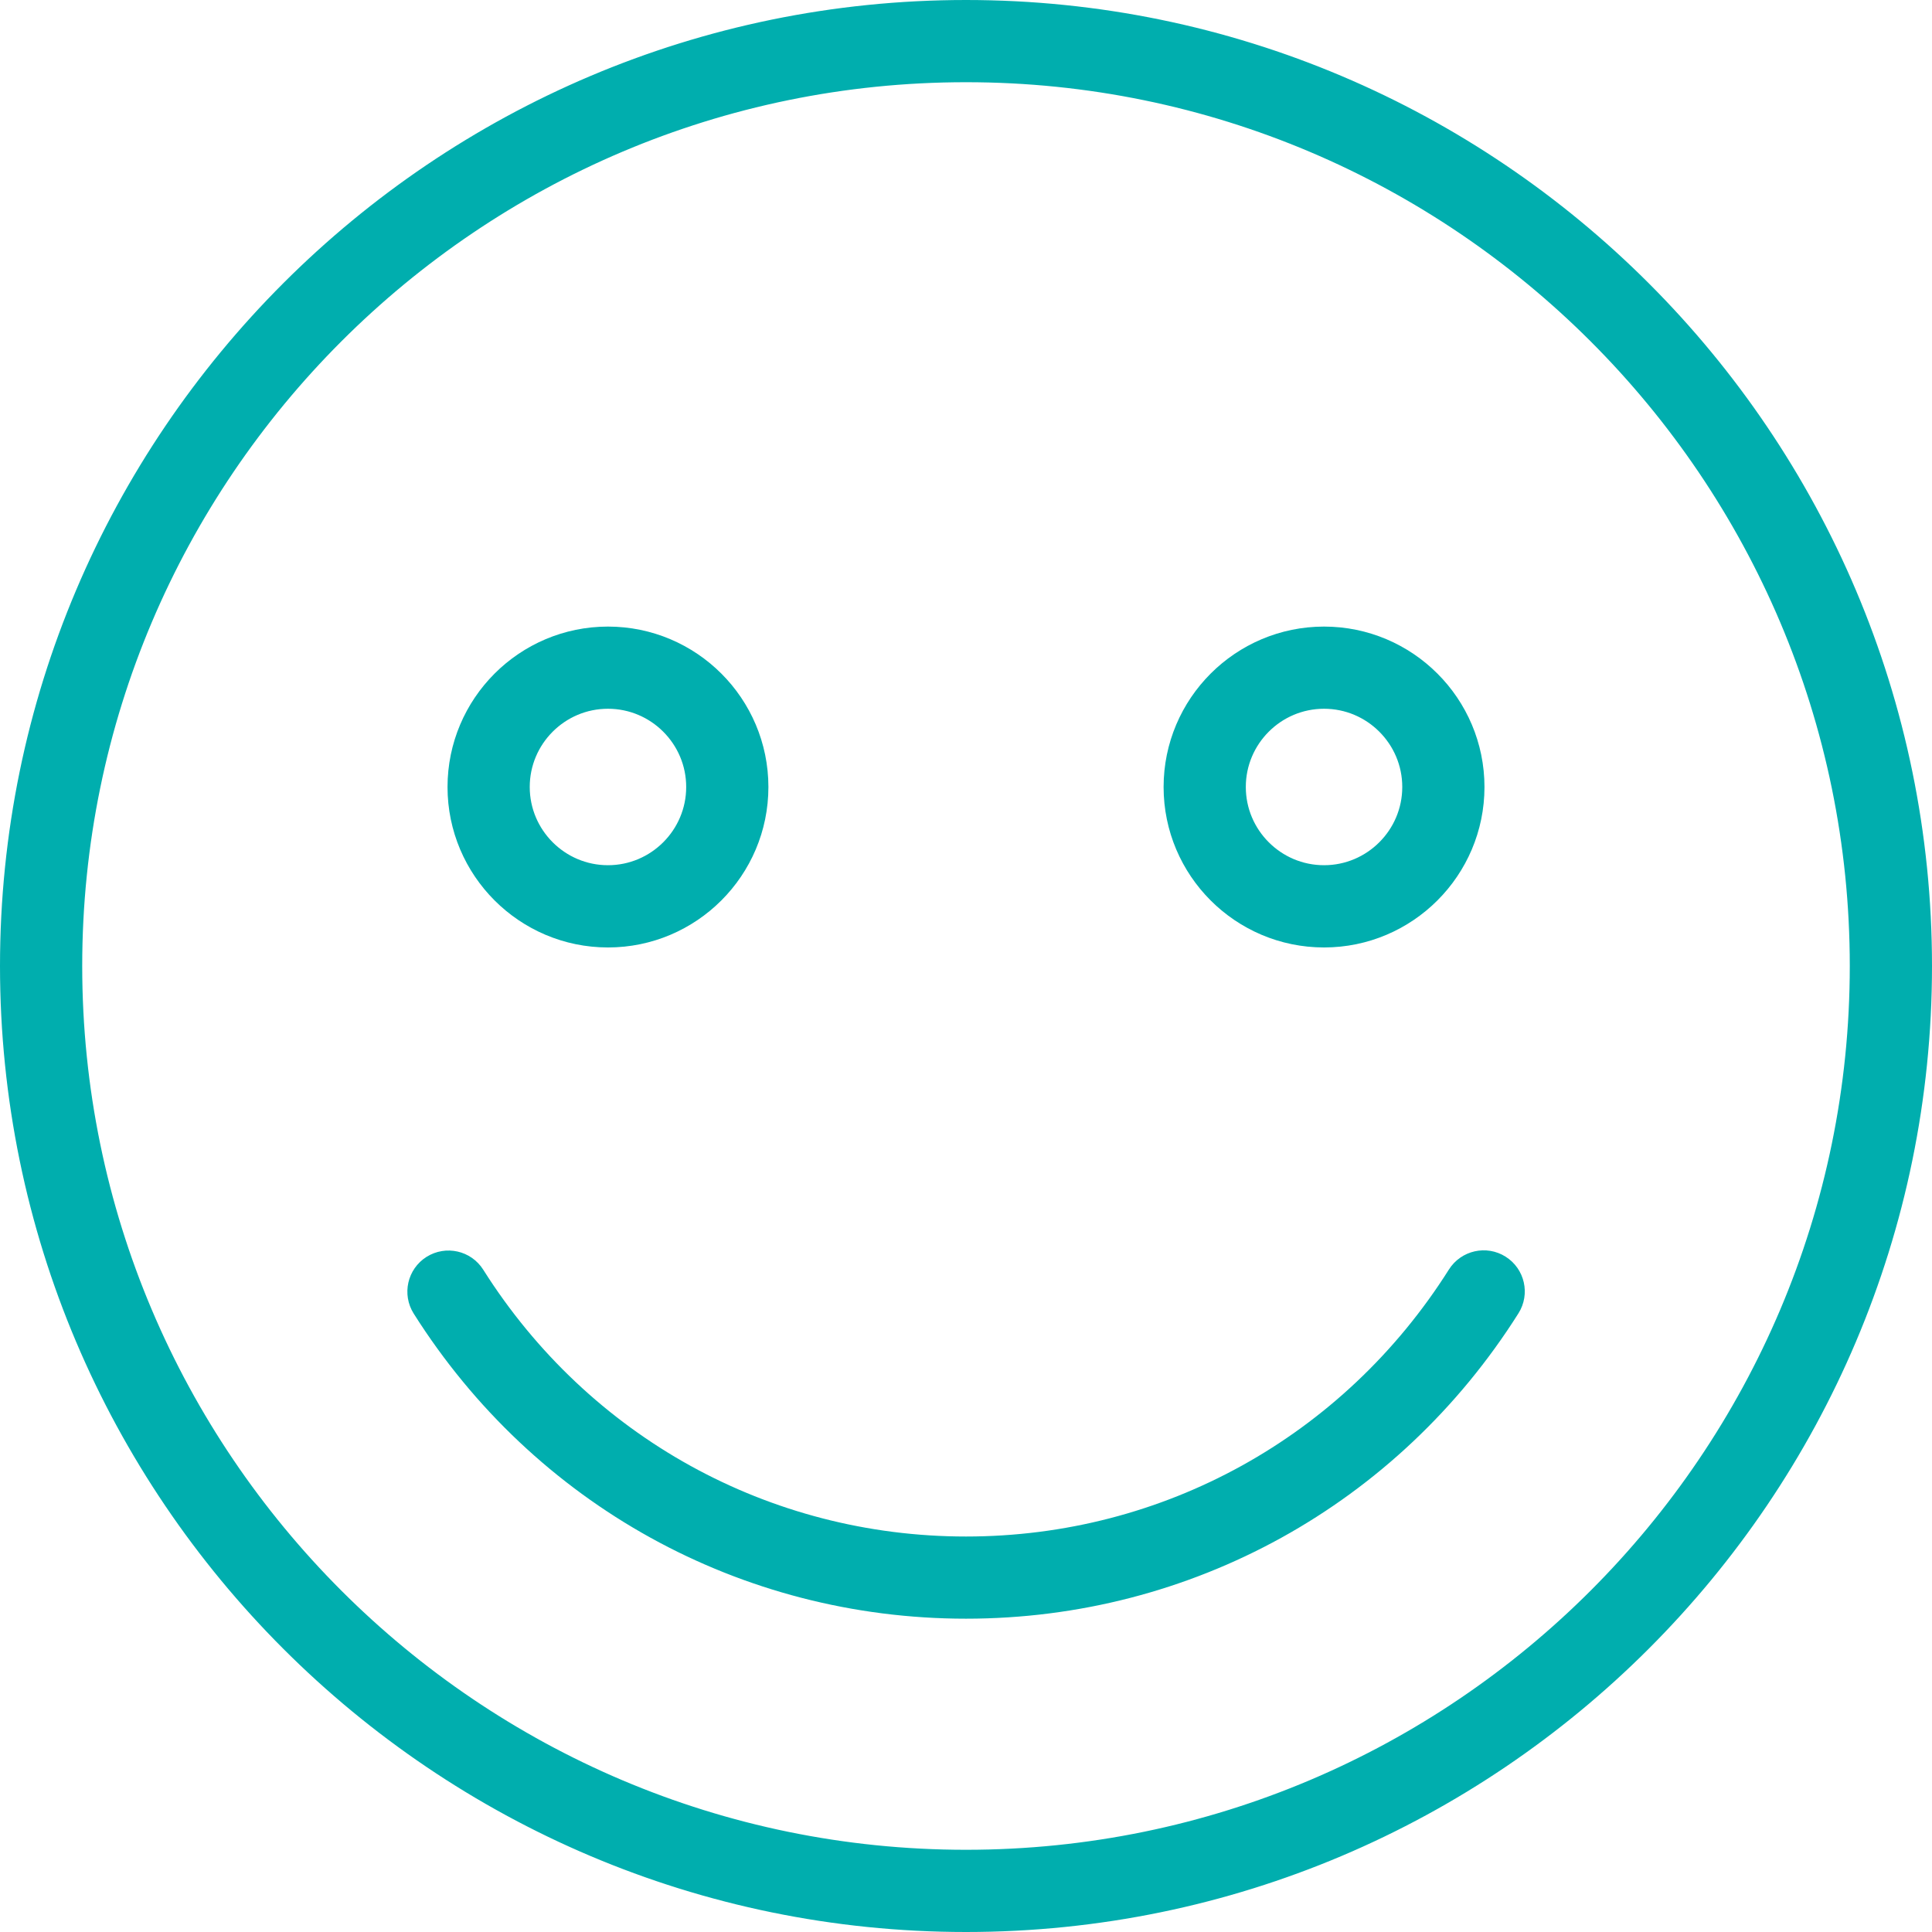
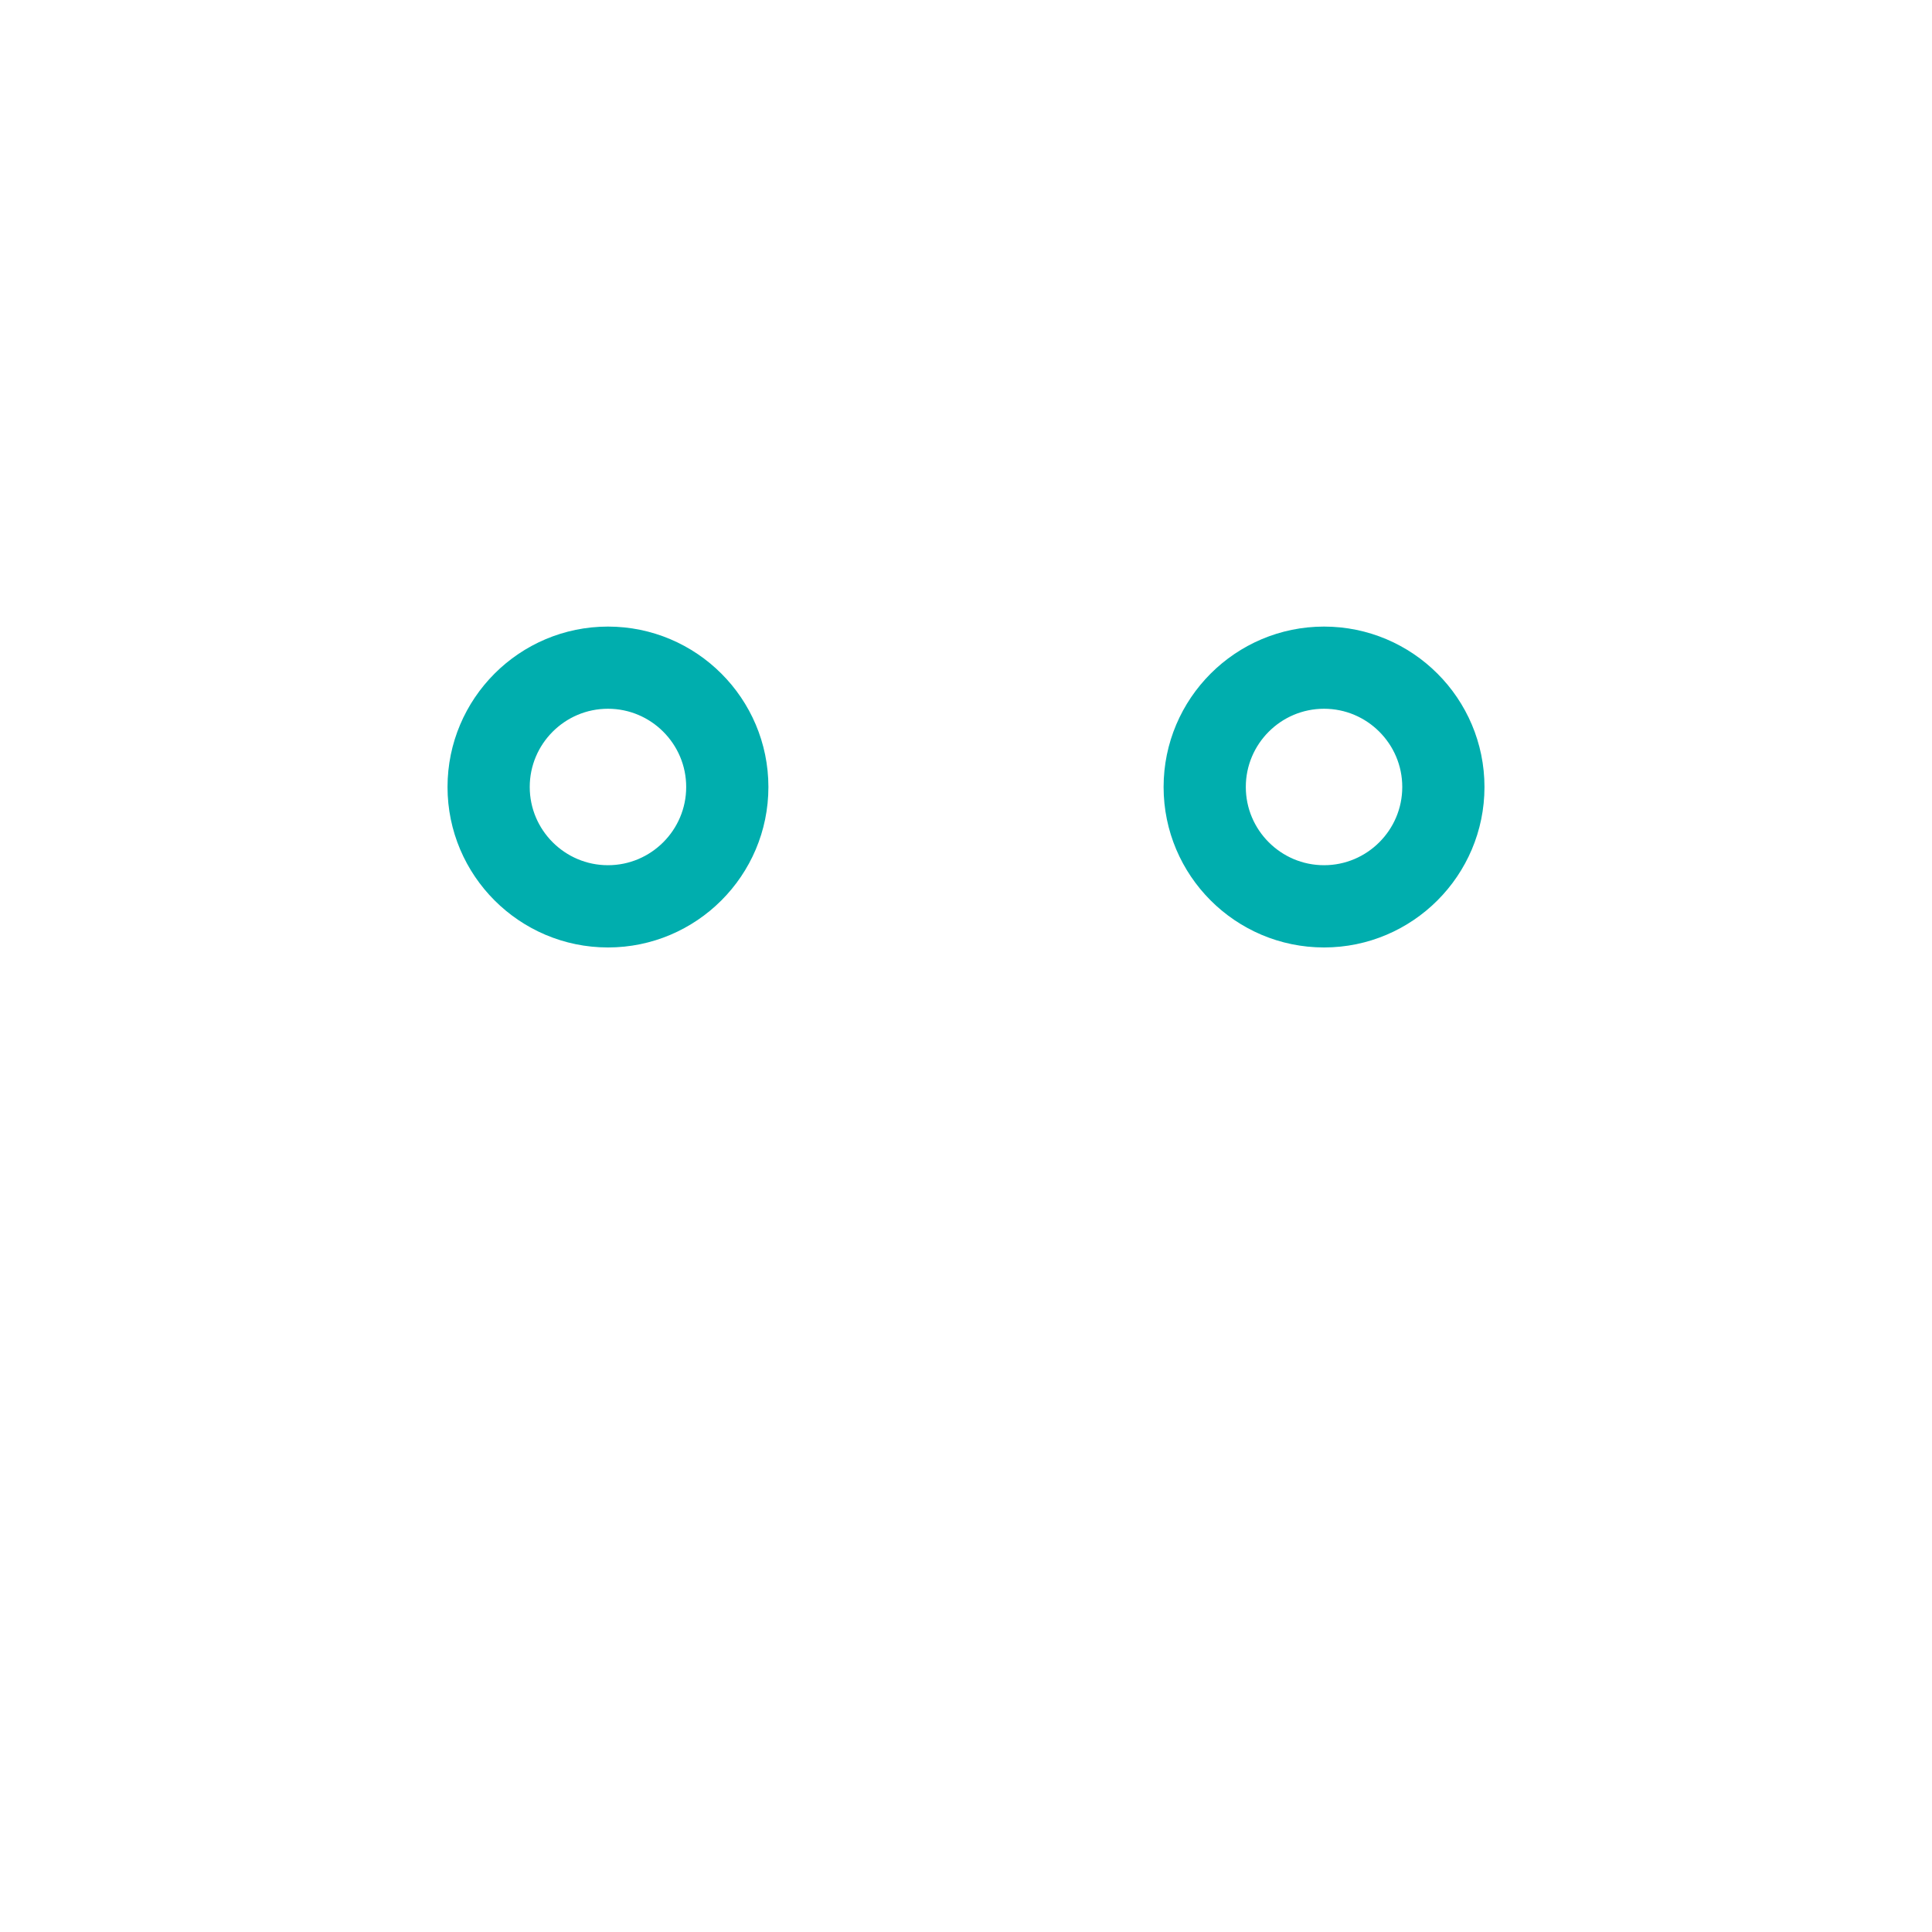
<svg xmlns="http://www.w3.org/2000/svg" version="1.1" x="0px" y="0px" width="47px" height="47px" viewBox="0 0 47 47" style="enable-background:new 0 0 47 47;" xml:space="preserve">
  <style type="text/css">
	.st0{fill:#00AEAE;stroke:#00AEAE;stroke-miterlimit:10;}
</style>
  <defs>
</defs>
  <g>
-     <path class="st0" d="M23.5,0.5c-12.682,0-23,10.318-23,23s10.318,23,23,23c12.682,0,23-10.318,23-23S36.182,0.5,23.5,0.5z    M23.5,45.5c-12.131,0-22-9.869-22-22s9.869-22,22-22c12.131,0,22,9.869,22,22S35.631,45.5,23.5,45.5z" />
-     <path class="st0" d="M36.36,30.994c-0.231-0.147-0.542-0.077-0.689,0.156c-2.659,4.213-7.208,6.729-12.171,6.729   c-4.96,0-9.508-2.514-12.167-6.724c-0.147-0.233-0.455-0.303-0.69-0.156c-0.233,0.147-0.303,0.457-0.156,0.69   c2.843,4.502,7.707,7.189,13.013,7.189c5.308,0,10.174-2.69,13.017-7.196C36.664,31.45,36.594,31.141,36.36,30.994z" />
    <path class="st0" d="M14.79,22.549c1.877,0,3.403-1.527,3.403-3.403c0-1.877-1.526-3.403-3.403-3.403s-3.403,1.527-3.403,3.403   C11.387,21.022,12.914,22.549,14.79,22.549z M14.79,16.742c1.325,0,2.403,1.078,2.403,2.403c0,1.325-1.078,2.403-2.403,2.403   c-1.325,0-2.403-1.078-2.403-2.403C12.387,17.82,13.465,16.742,14.79,16.742z" />
    <path class="st0" d="M32.21,22.549c1.876,0,3.403-1.527,3.403-3.403c0-1.877-1.526-3.403-3.403-3.403   c-1.876,0-3.403,1.527-3.403,3.403C28.807,21.022,30.333,22.549,32.21,22.549z M32.21,16.742c1.325,0,2.403,1.078,2.403,2.403   c0,1.325-1.078,2.403-2.403,2.403c-1.325,0-2.403-1.078-2.403-2.403C29.807,17.82,30.885,16.742,32.21,16.742z" />
  </g>
</svg>